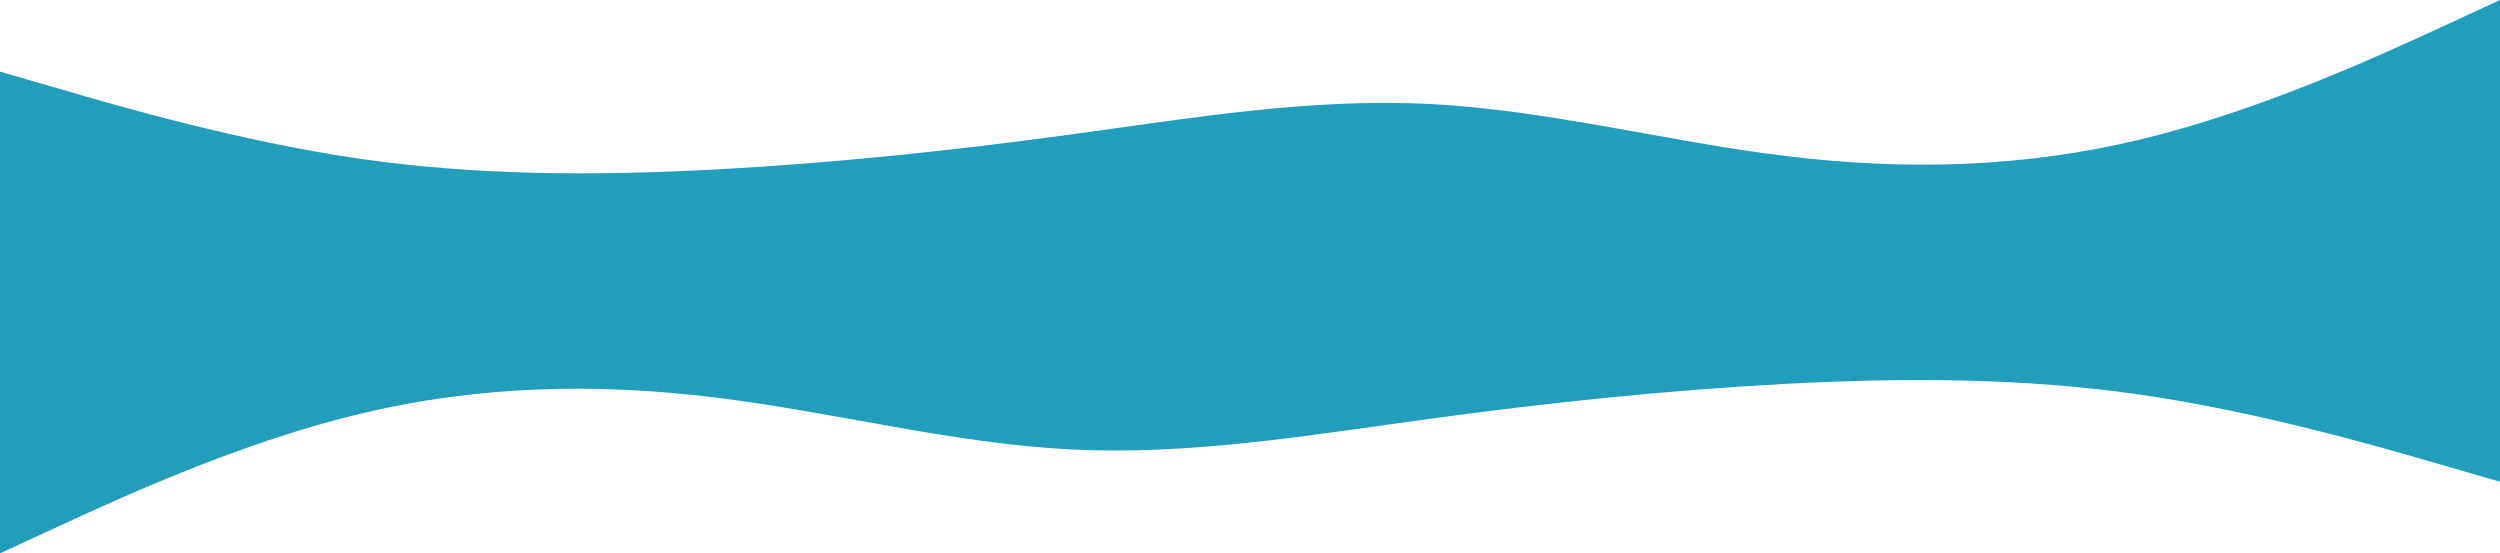
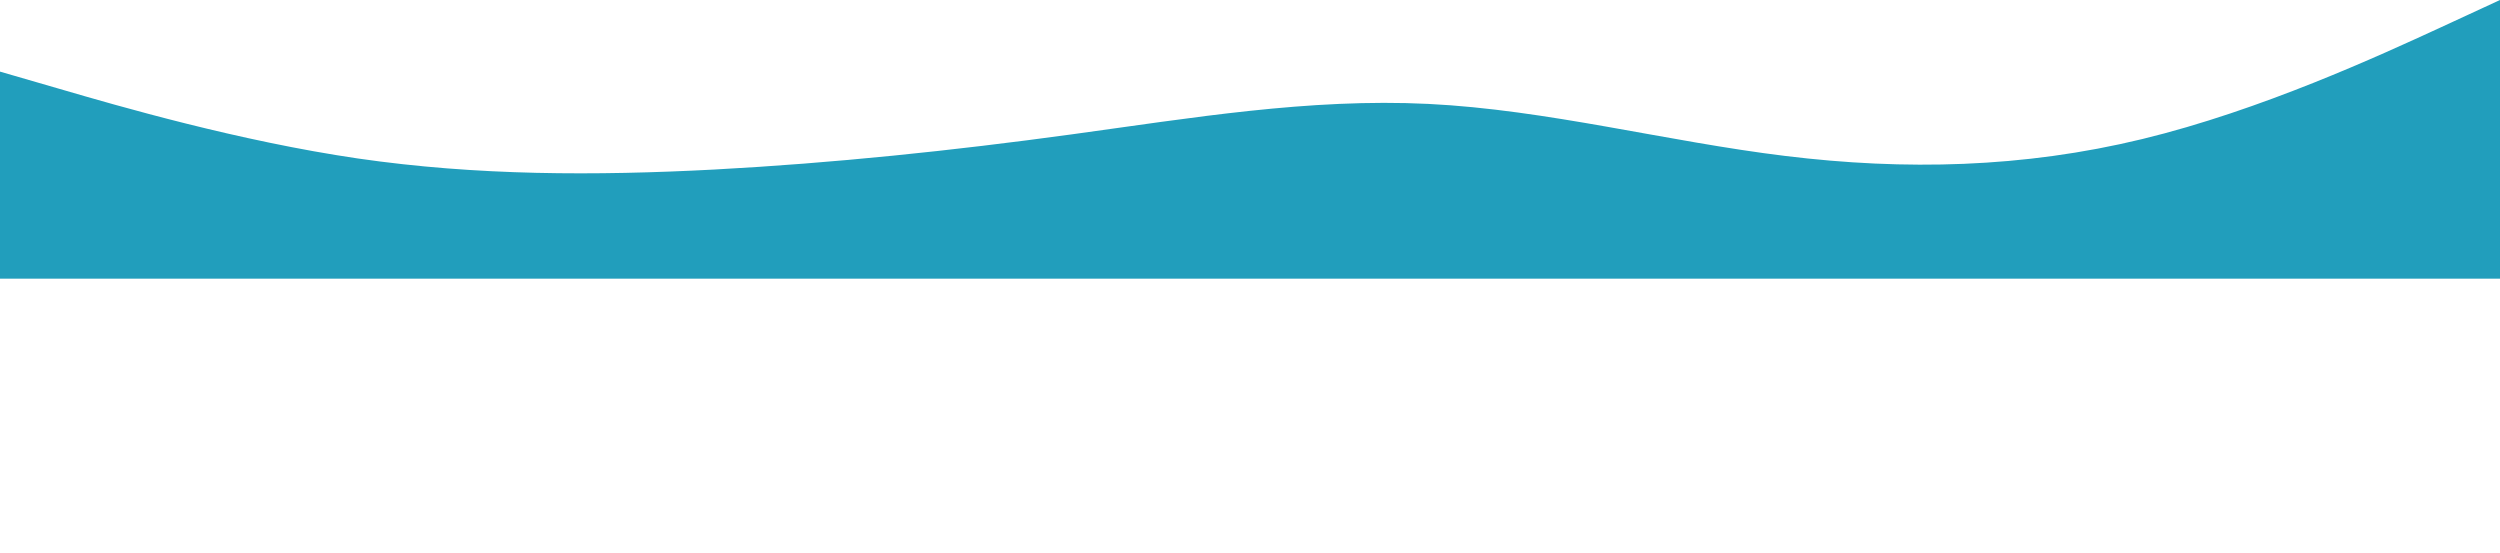
<svg xmlns="http://www.w3.org/2000/svg" width="1920" height="425" viewBox="0 0 1920 425">
  <g id="Group_140" data-name="Group 140" transform="translate(-2074 -2163)">
    <path id="Path_38" data-name="Path 38" d="M0,214l45.867-21.2c45.867-21.1,137.6-63.5,228.907-85.6,91.52-22.2,182.4-24.2,273.92-13,91.307,11.1,183.04,35.5,274.347,40,91.52,4.5,182.4-10.9,273.92-23.4,91.307-12.5,183.04-22.1,274.347-27,91.52-4.8,182.4-4.8,273.92,8.5,91.307,13.4,183.04,40,228.907,53.4L1920,159V0H0Z" transform="translate(3994 2377) rotate(180)" fill="#219ebc" />
-     <path id="Path_39" data-name="Path 39" d="M0,214l45.867-21.2c45.867-21.1,137.6-63.5,228.907-85.6,91.52-22.2,182.4-24.2,273.92-13,91.307,11.1,183.04,35.5,274.347,40,91.52,4.5,182.4-10.9,273.92-23.4,91.307-12.5,183.04-22.1,274.347-27,91.52-4.8,182.4-4.8,273.92,8.5,91.307,13.4,183.04,40,228.907,53.4L1920,159V0H0Z" transform="translate(2074 2374)" fill="#219ebc" />
  </g>
</svg>